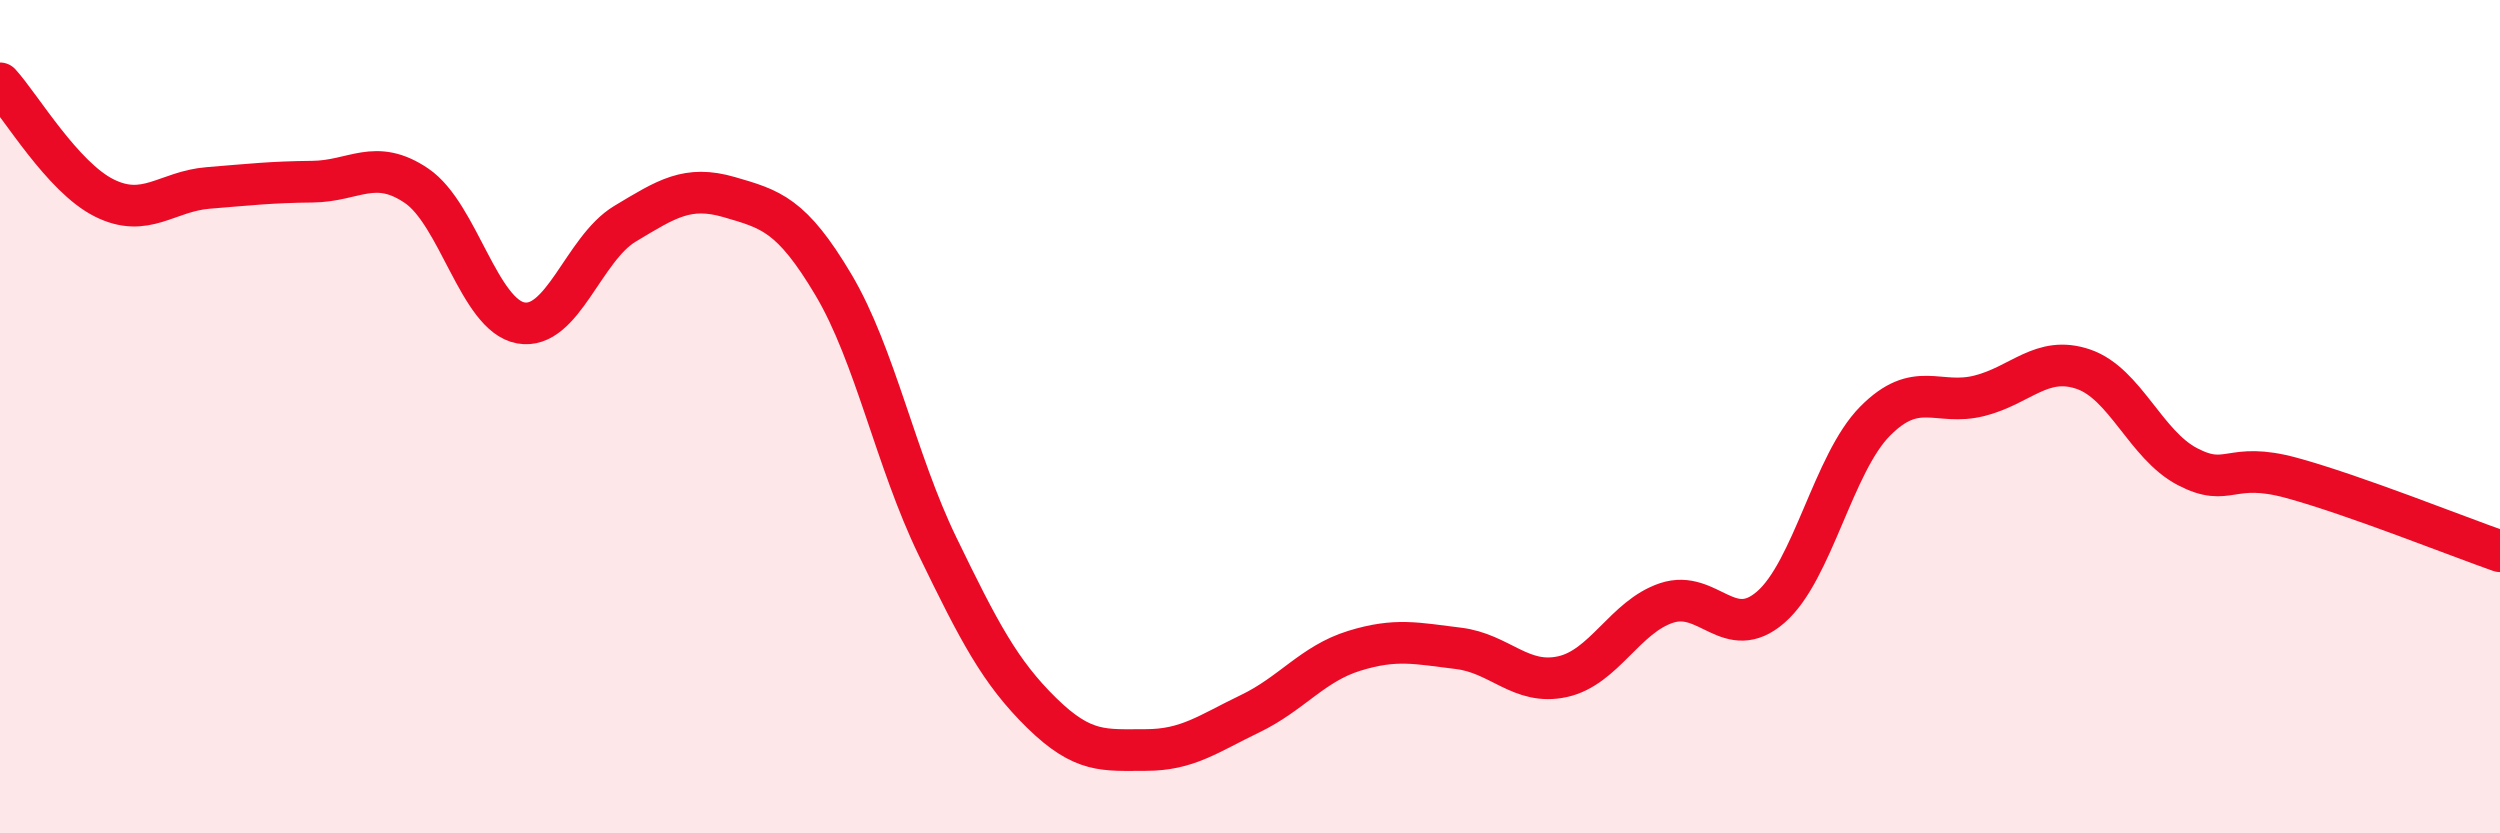
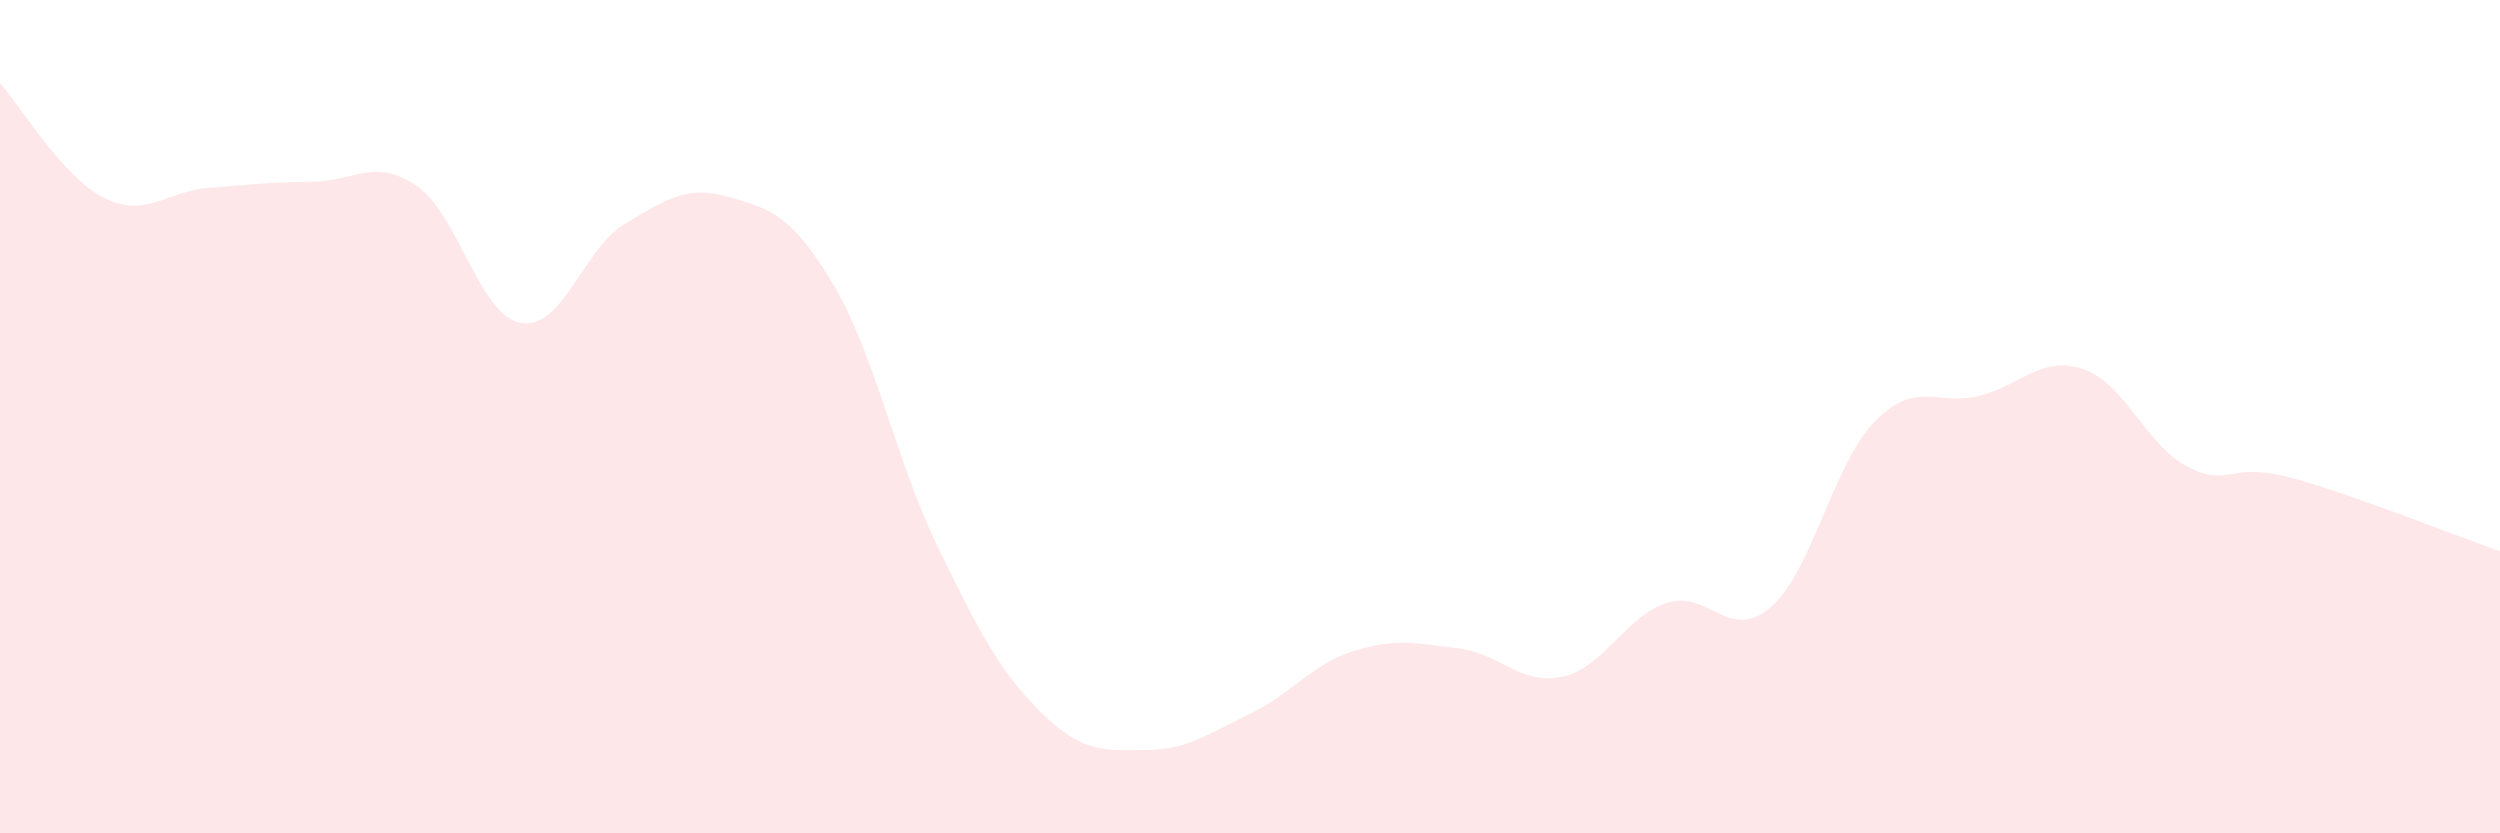
<svg xmlns="http://www.w3.org/2000/svg" width="60" height="20" viewBox="0 0 60 20">
  <path d="M 0,2 C 0.5,2.55 1.5,4.25 2.5,4.75 C 3.5,5.25 4,4.59 5,4.51 C 6,4.43 6.5,4.37 7.5,4.36 C 8.5,4.35 9,3.78 10,4.46 C 11,5.14 11.5,7.57 12.5,7.75 C 13.5,7.93 14,5.97 15,5.37 C 16,4.77 16.5,4.44 17.5,4.73 C 18.5,5.02 19,5.15 20,6.83 C 21,8.51 21.5,11.05 22.5,13.11 C 23.5,15.17 24,16.13 25,17.11 C 26,18.09 26.5,18 27.5,18 C 28.5,18 29,17.61 30,17.13 C 31,16.65 31.5,15.93 32.5,15.62 C 33.5,15.31 34,15.44 35,15.56 C 36,15.68 36.5,16.46 37.5,16.24 C 38.5,16.02 39,14.8 40,14.47 C 41,14.14 41.5,15.44 42.5,14.57 C 43.5,13.7 44,11.12 45,10.11 C 46,9.1 46.5,9.75 47.5,9.5 C 48.5,9.25 49,8.52 50,8.86 C 51,9.2 51.5,10.68 52.5,11.2 C 53.5,11.72 53.5,11.06 55,11.47 C 56.5,11.88 59,12.88 60,13.23L60 20L0 20Z" fill="#EB0A25" opacity="0.1" stroke-linecap="round" stroke-linejoin="round" />
-   <path d="M 0,2 C 0.5,2.55 1.5,4.25 2.5,4.75 C 3.5,5.25 4,4.59 5,4.51 C 6,4.43 6.5,4.37 7.5,4.36 C 8.5,4.35 9,3.78 10,4.46 C 11,5.14 11.5,7.57 12.5,7.75 C 13.5,7.93 14,5.97 15,5.37 C 16,4.77 16.5,4.44 17.5,4.73 C 18.5,5.02 19,5.15 20,6.83 C 21,8.51 21.5,11.05 22.5,13.11 C 23.5,15.17 24,16.13 25,17.11 C 26,18.09 26.5,18 27.5,18 C 28.5,18 29,17.61 30,17.13 C 31,16.65 31.5,15.93 32.5,15.62 C 33.5,15.31 34,15.44 35,15.56 C 36,15.68 36.5,16.46 37.5,16.24 C 38.5,16.02 39,14.8 40,14.47 C 41,14.14 41.5,15.44 42.5,14.57 C 43.5,13.7 44,11.12 45,10.11 C 46,9.1 46.5,9.75 47.5,9.5 C 48.5,9.25 49,8.52 50,8.86 C 51,9.2 51.5,10.68 52.5,11.2 C 53.5,11.72 53.5,11.06 55,11.47 C 56.5,11.88 59,12.88 60,13.23" stroke="#EB0A25" stroke-width="1" fill="none" stroke-linecap="round" stroke-linejoin="round" />
</svg>